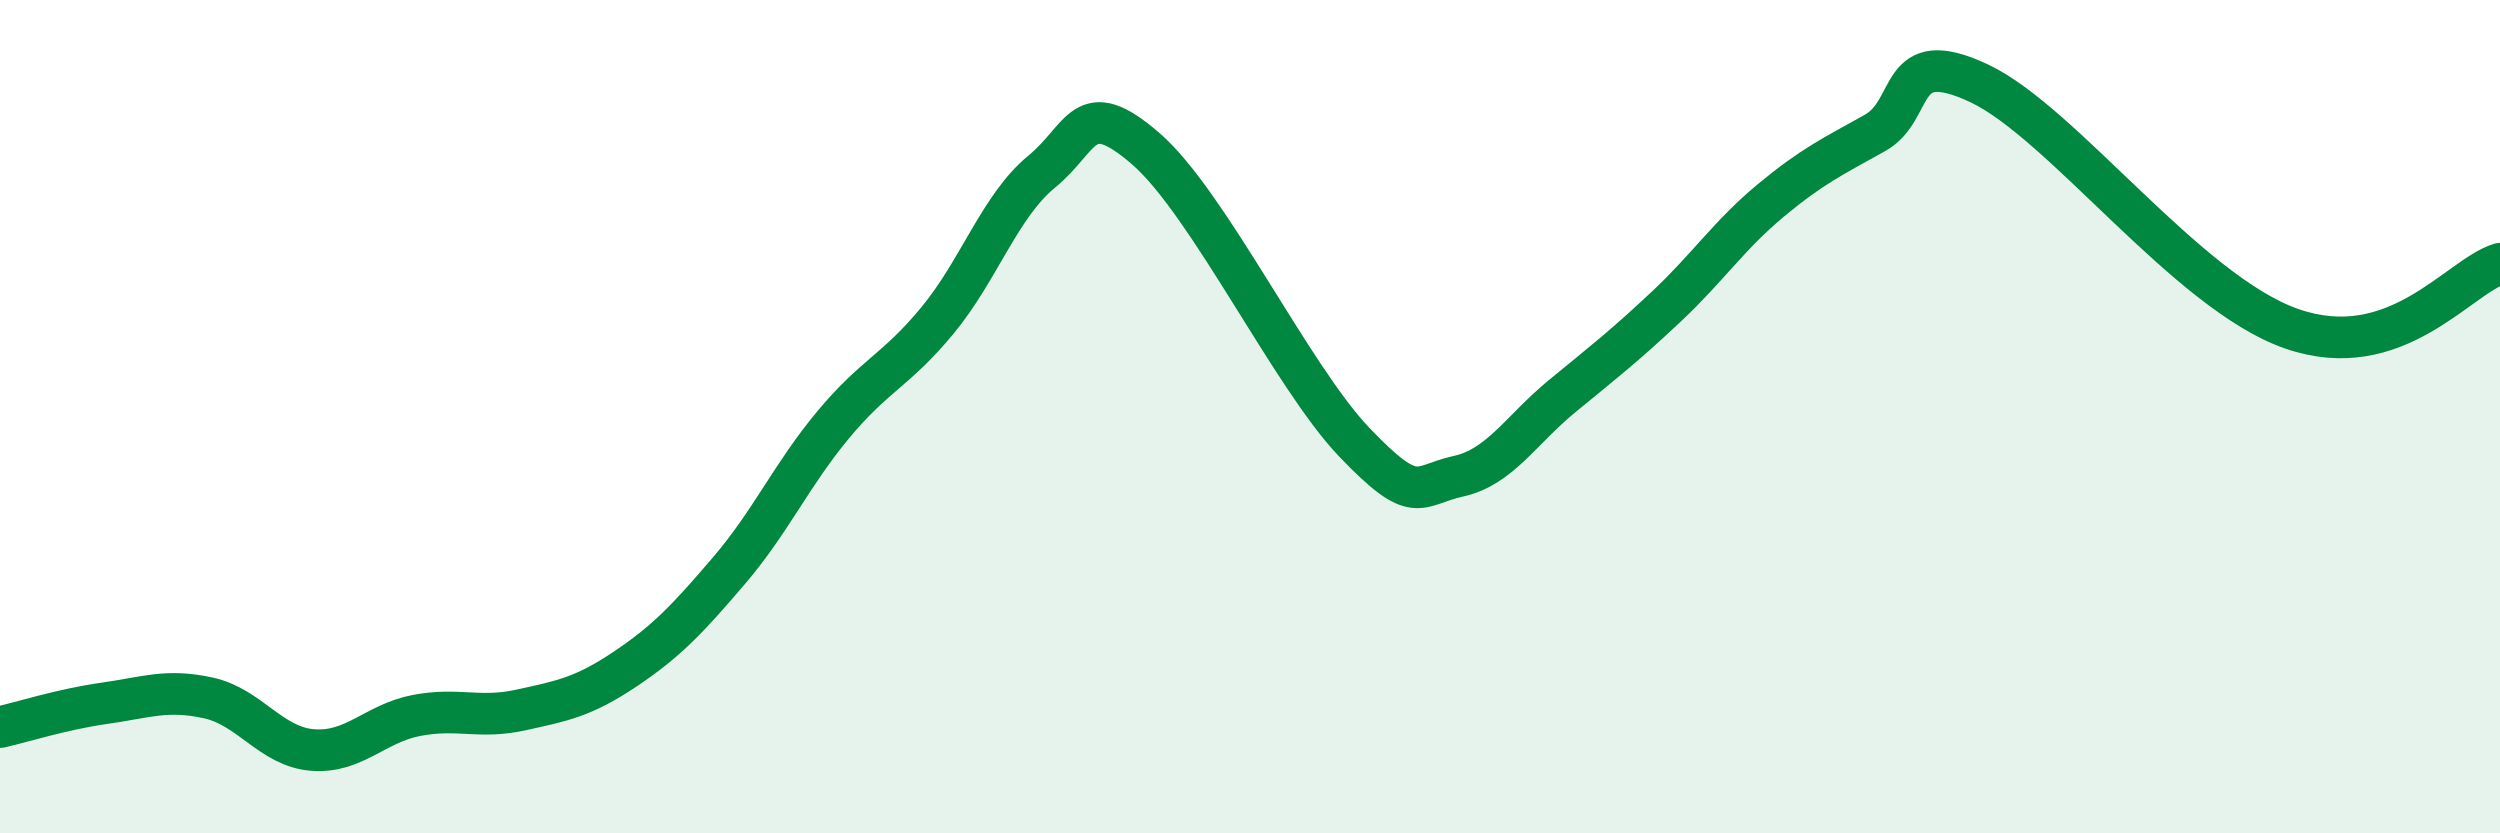
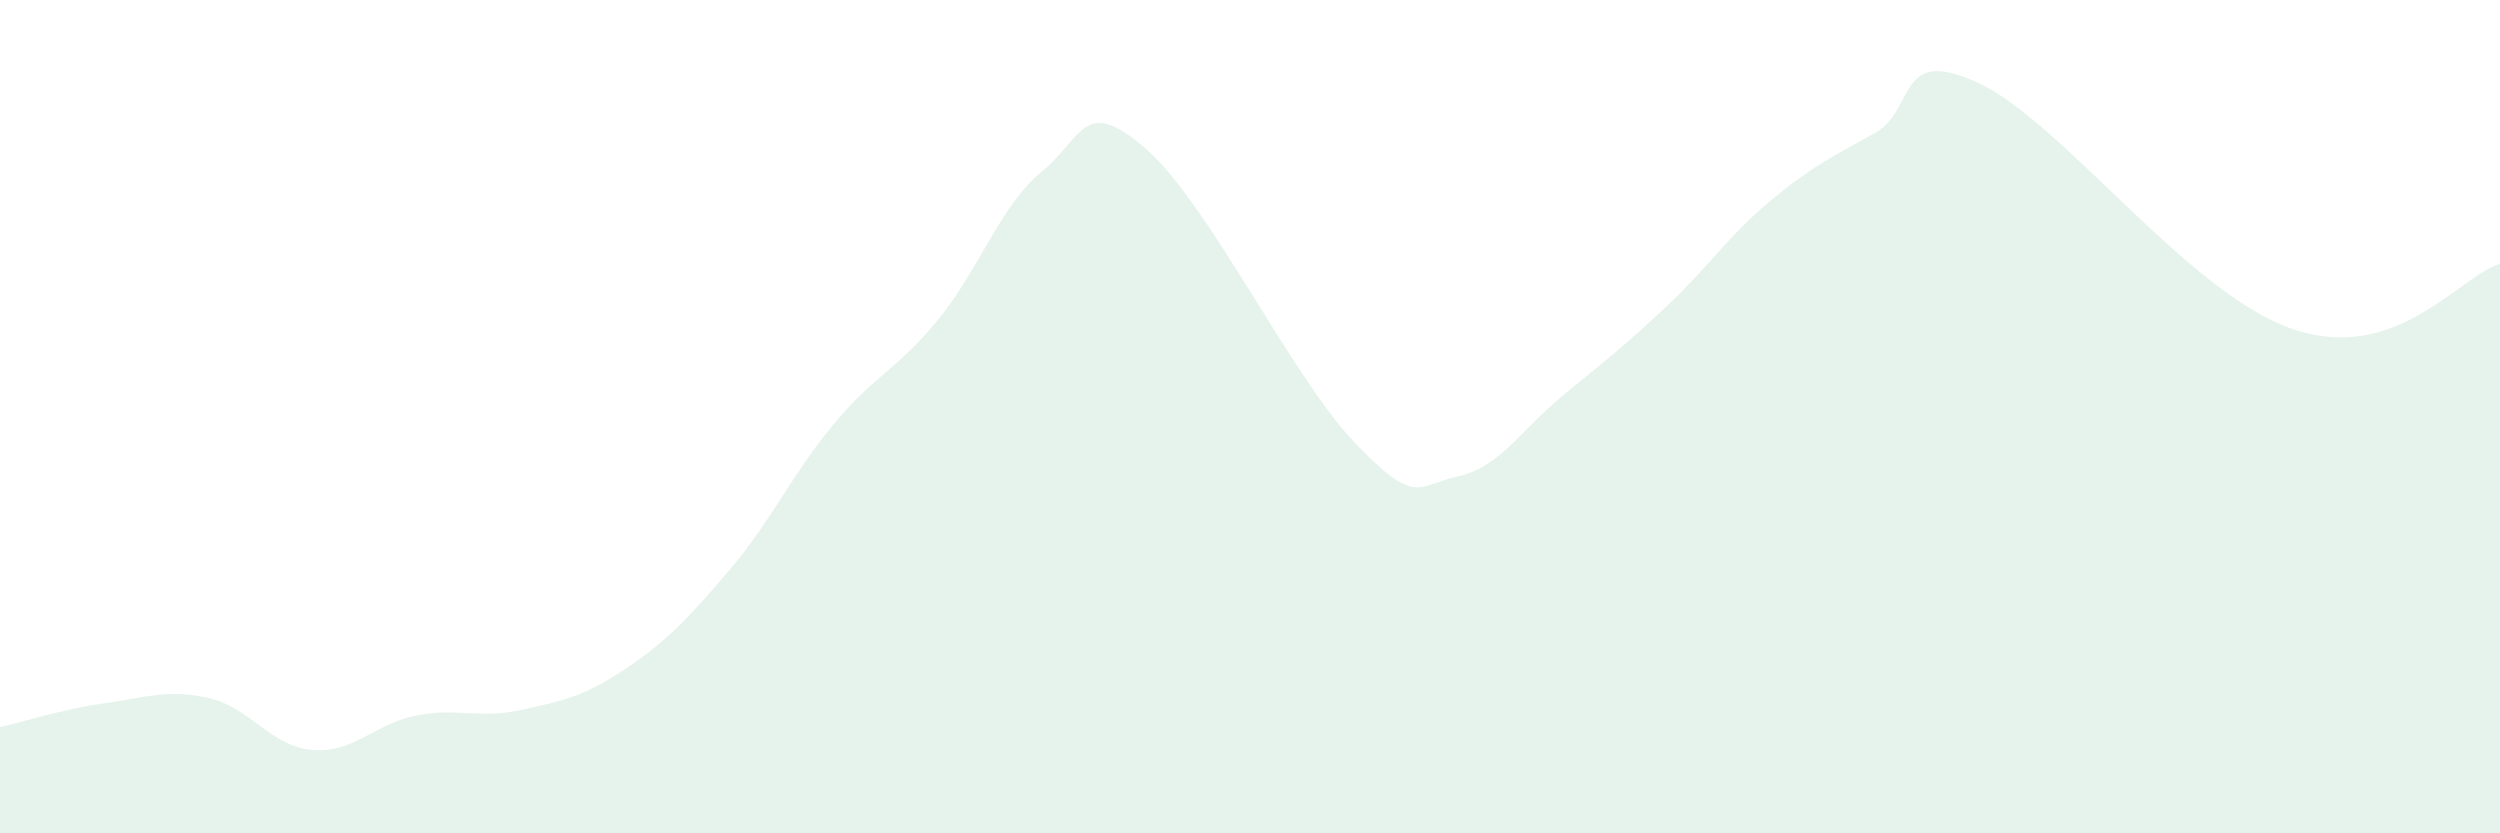
<svg xmlns="http://www.w3.org/2000/svg" width="60" height="20" viewBox="0 0 60 20">
  <path d="M 0,17.45 C 0.5,17.34 1.5,17.02 2.5,16.88 C 3.5,16.74 4,16.53 5,16.75 C 6,16.97 6.5,17.92 7.5,18 C 8.5,18.08 9,17.36 10,17.17 C 11,16.98 11.5,17.26 12.5,17.04 C 13.5,16.82 14,16.73 15,16.06 C 16,15.39 16.5,14.86 17.5,13.69 C 18.5,12.52 19,11.39 20,10.19 C 21,8.99 21.5,8.9 22.5,7.69 C 23.5,6.48 24,4.94 25,4.12 C 26,3.3 26,2.27 27.5,3.57 C 29,4.87 31,9.04 32.5,10.61 C 34,12.18 34,11.65 35,11.43 C 36,11.21 36.5,10.32 37.5,9.5 C 38.5,8.68 39,8.29 40,7.35 C 41,6.41 41.5,5.64 42.5,4.81 C 43.5,3.98 44,3.75 45,3.19 C 46,2.63 45.5,1.06 47.5,2 C 49.5,2.94 52.5,7.02 55,7.89 C 57.5,8.76 59,6.64 60,6.33L60 20L0 20Z" fill="#008740" opacity="0.1" stroke-linecap="round" stroke-linejoin="round" />
-   <path d="M 0,17.45 C 0.5,17.34 1.5,17.02 2.5,16.88 C 3.5,16.74 4,16.53 5,16.75 C 6,16.97 6.5,17.92 7.5,18 C 8.5,18.08 9,17.36 10,17.17 C 11,16.98 11.5,17.26 12.5,17.04 C 13.5,16.82 14,16.73 15,16.06 C 16,15.39 16.5,14.86 17.5,13.69 C 18.5,12.52 19,11.39 20,10.19 C 21,8.99 21.5,8.9 22.5,7.69 C 23.5,6.48 24,4.94 25,4.12 C 26,3.3 26,2.27 27.5,3.57 C 29,4.87 31,9.04 32.5,10.61 C 34,12.18 34,11.65 35,11.43 C 36,11.21 36.5,10.32 37.5,9.5 C 38.5,8.68 39,8.29 40,7.35 C 41,6.41 41.5,5.64 42.5,4.81 C 43.5,3.98 44,3.75 45,3.19 C 46,2.63 45.5,1.06 47.5,2 C 49.5,2.94 52.5,7.02 55,7.89 C 57.5,8.76 59,6.64 60,6.33" stroke="#008740" stroke-width="1" fill="none" stroke-linecap="round" stroke-linejoin="round" />
</svg>